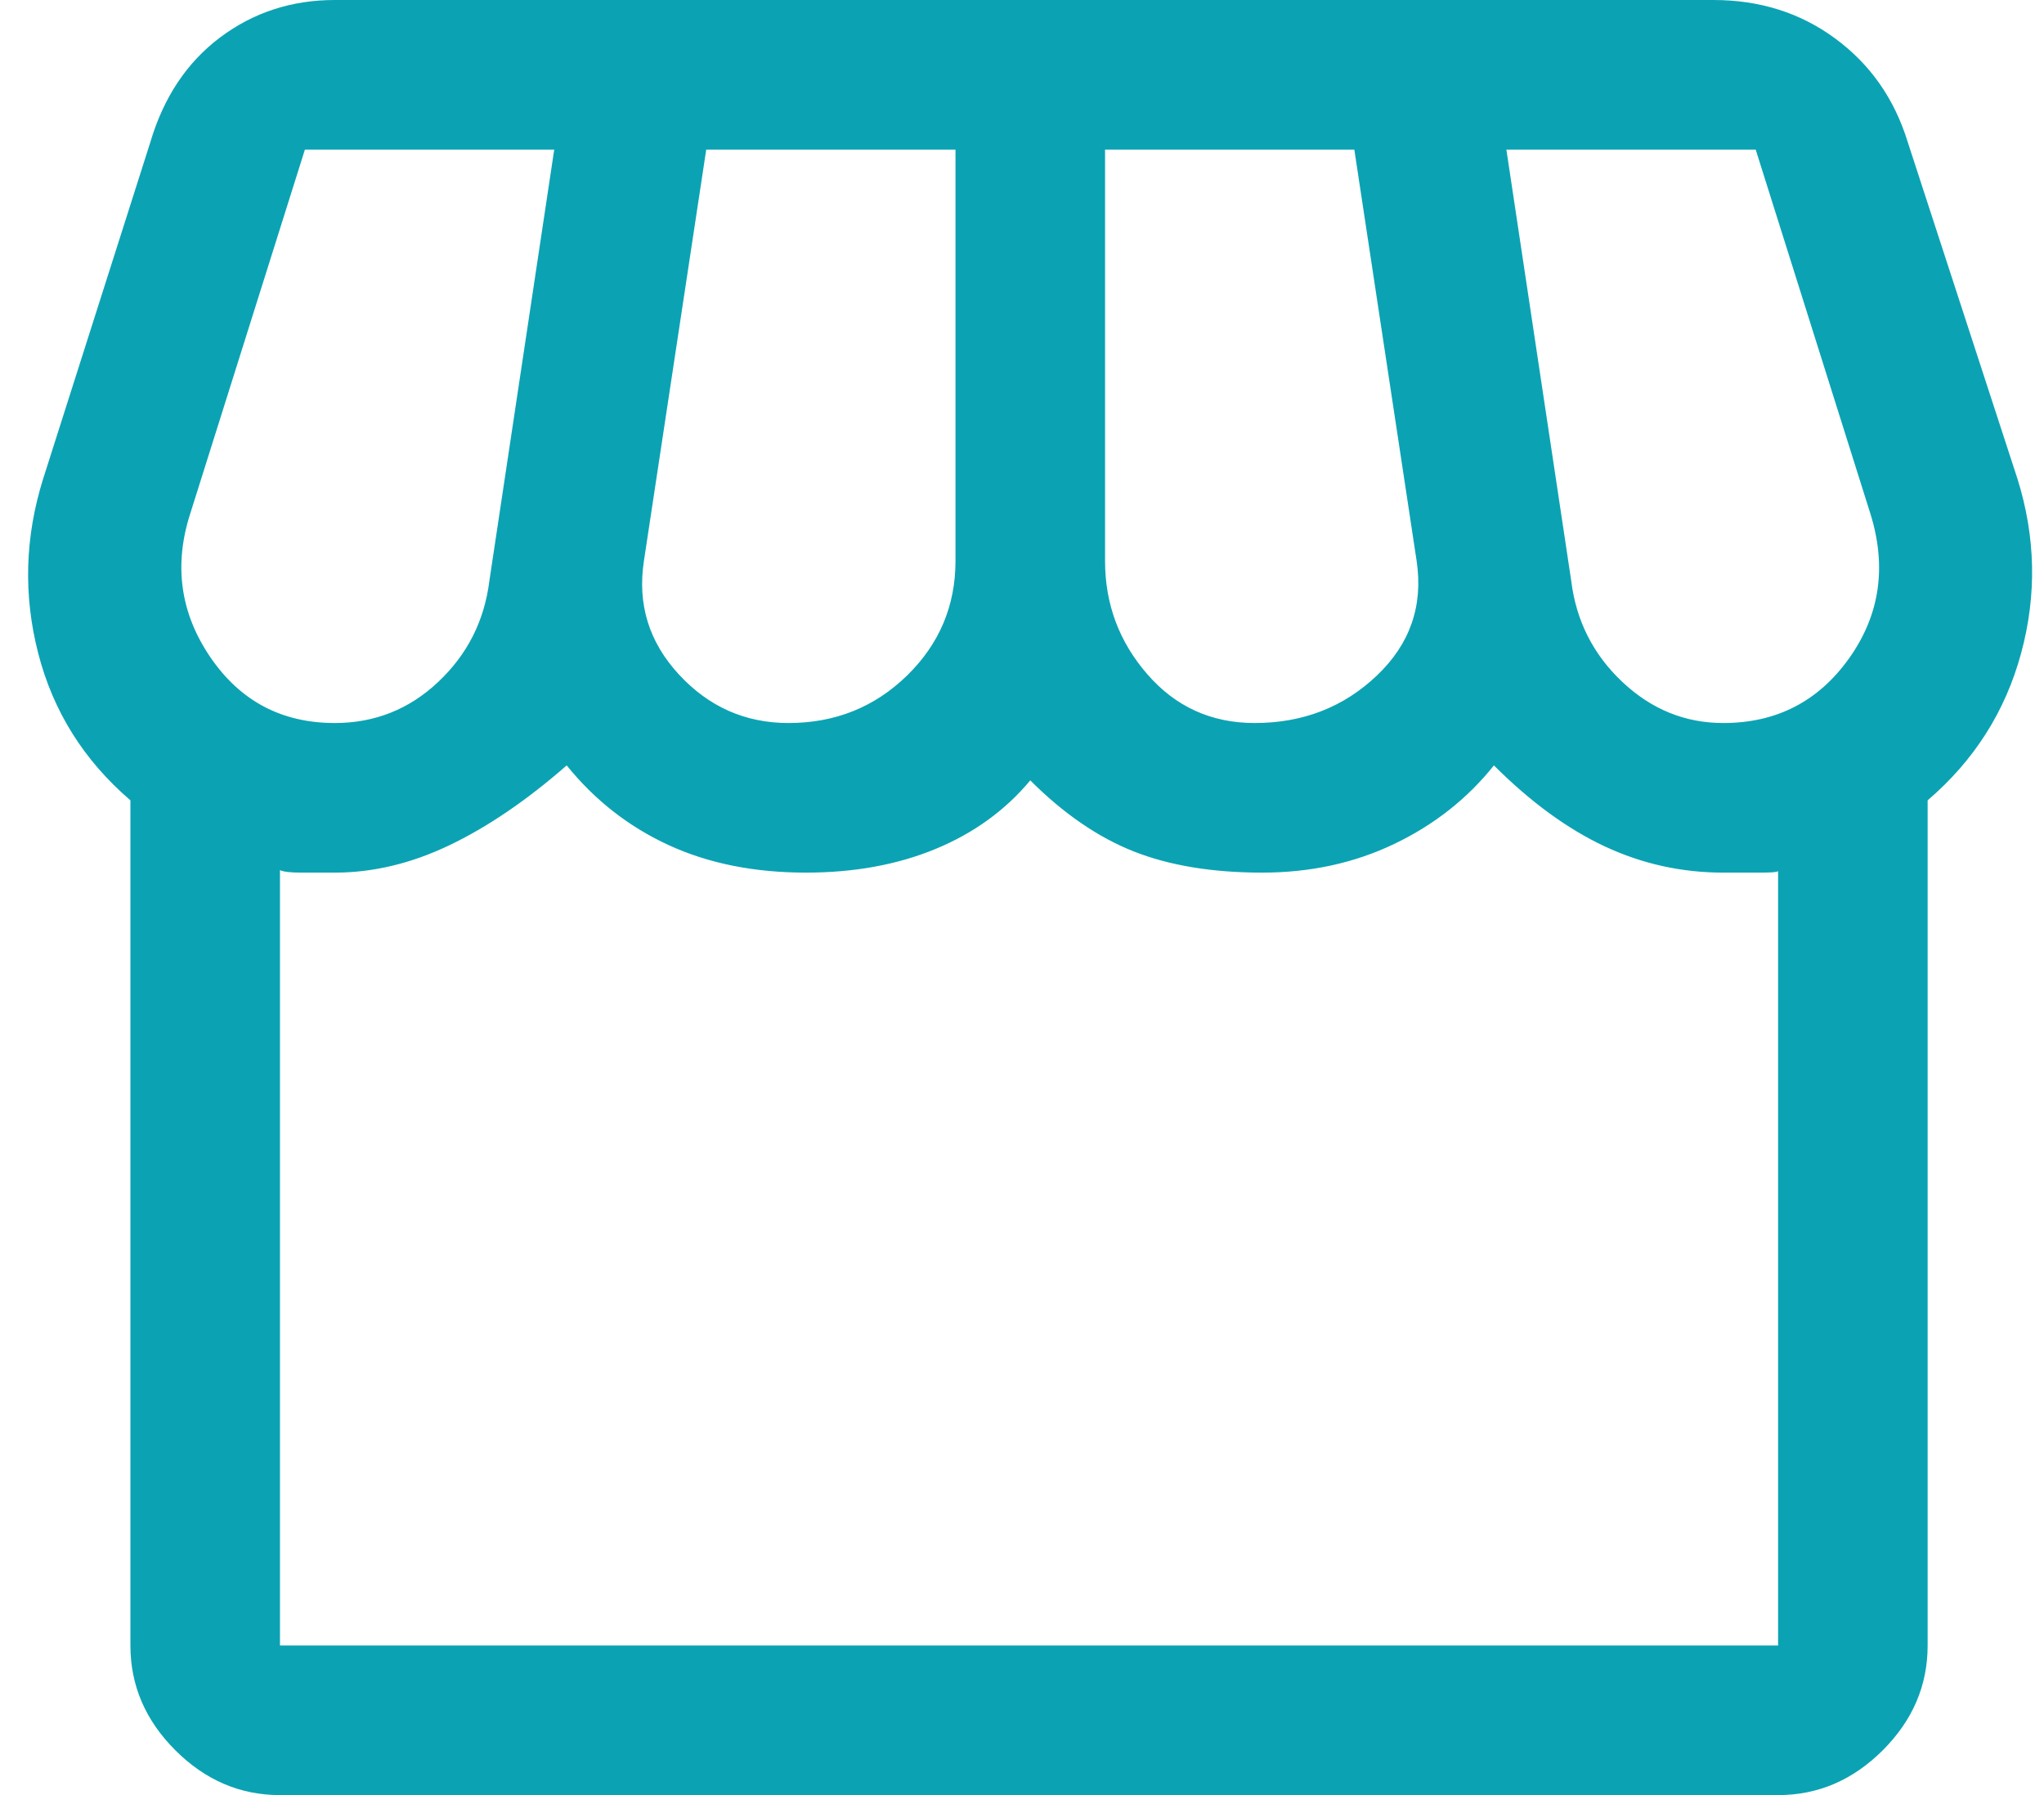
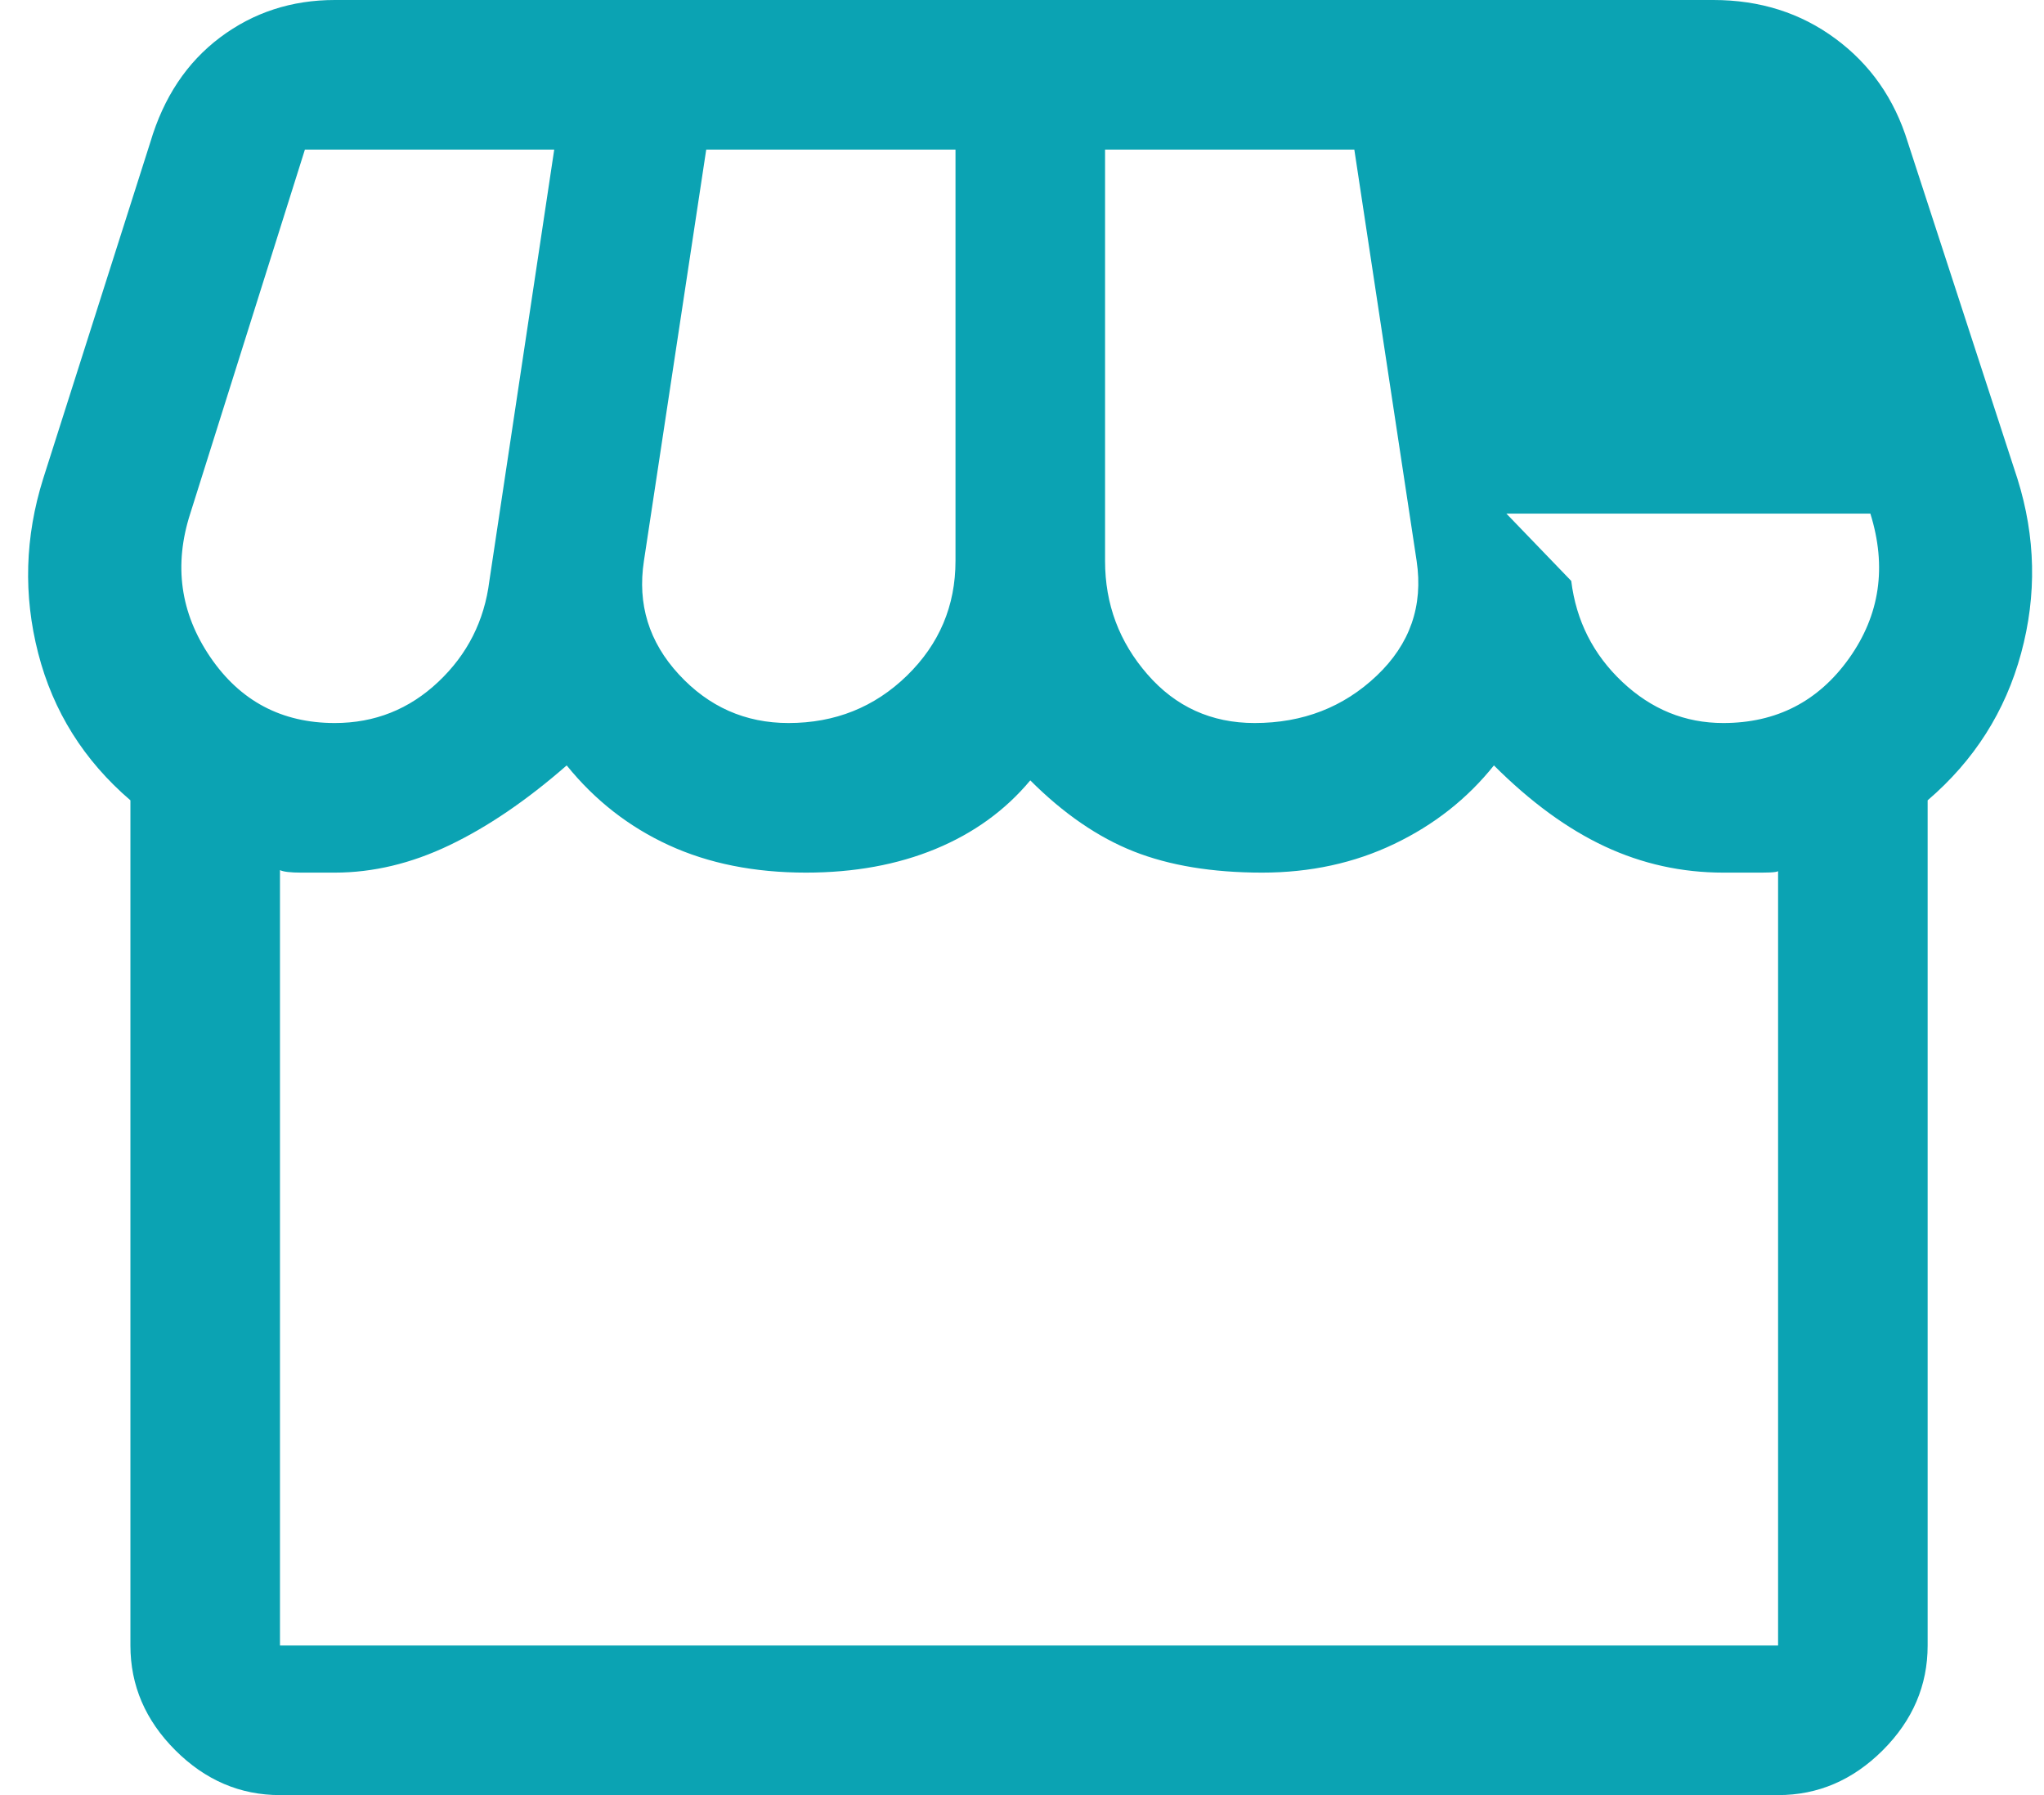
<svg xmlns="http://www.w3.org/2000/svg" width="41" height="36" viewBox="0 0 41 36" fill="none">
-   <path d="M38.666 16.05V33C38.666 33.8 38.367 34.5 37.767 35.1C37.166 35.7 36.467 36 35.666 36H5.616C4.816 36 4.116 35.7 3.516 35.1C2.916 34.5 2.616 33.8 2.616 33V16.05C1.683 15.25 1.066 14.267 0.766 13.1C0.466 11.933 0.5 10.767 0.866 9.6L3.016 2.85C3.283 1.95 3.75 1.25 4.416 0.75C5.083 0.25 5.85 0 6.716 0H34.367C35.3 0 36.117 0.258 36.816 0.775C37.517 1.292 38 1.983 38.267 2.85L40.467 9.6C40.833 10.767 40.858 11.933 40.541 13.1C40.225 14.267 39.6 15.25 38.666 16.05ZM25.166 14.5C26.133 14.5 26.95 14.183 27.616 13.55C28.283 12.917 28.55 12.15 28.416 11.25L27.166 3H22.166V11.25C22.166 12.117 22.45 12.875 23.017 13.525C23.583 14.175 24.3 14.5 25.166 14.5ZM15.816 14.5C16.75 14.5 17.541 14.183 18.192 13.55C18.841 12.917 19.166 12.15 19.166 11.25V3H14.166L12.916 11.25C12.783 12.117 13.017 12.875 13.617 13.525C14.216 14.175 14.95 14.5 15.816 14.5ZM6.716 14.5C7.516 14.5 8.208 14.225 8.791 13.675C9.375 13.125 9.716 12.45 9.816 11.65L11.117 3H6.116L3.816 10.3C3.483 11.333 3.616 12.292 4.216 13.175C4.816 14.058 5.65 14.5 6.716 14.5ZM34.566 14.5C35.633 14.5 36.475 14.067 37.092 13.2C37.708 12.333 37.85 11.367 37.517 10.3L35.217 3H30.216L31.517 11.65C31.616 12.45 31.958 13.125 32.541 13.675C33.125 14.225 33.8 14.5 34.566 14.5ZM5.616 33H35.666V17.45C35.7 17.483 35.592 17.5 35.342 17.5H34.566C33.733 17.5 32.941 17.325 32.191 16.975C31.442 16.625 30.7 16.083 29.966 15.35C29.433 16.017 28.767 16.542 27.966 16.925C27.166 17.308 26.283 17.5 25.317 17.5C24.317 17.5 23.458 17.358 22.741 17.075C22.025 16.792 21.333 16.317 20.666 15.65C20.166 16.25 19.533 16.708 18.767 17.025C18 17.342 17.133 17.5 16.166 17.5C15.133 17.5 14.216 17.317 13.416 16.95C12.617 16.583 11.933 16.05 11.367 15.35C10.566 16.05 9.783 16.583 9.016 16.95C8.25 17.317 7.483 17.5 6.716 17.5H6.041C5.825 17.5 5.683 17.483 5.616 17.45V33Z" fill="#0BA3B3" />
+   <path d="M38.666 16.05V33C38.666 33.8 38.367 34.5 37.767 35.1C37.166 35.7 36.467 36 35.666 36H5.616C4.816 36 4.116 35.7 3.516 35.1C2.916 34.5 2.616 33.8 2.616 33V16.05C1.683 15.25 1.066 14.267 0.766 13.1C0.466 11.933 0.5 10.767 0.866 9.6L3.016 2.85C3.283 1.95 3.75 1.25 4.416 0.75C5.083 0.25 5.85 0 6.716 0H34.367C35.3 0 36.117 0.258 36.816 0.775C37.517 1.292 38 1.983 38.267 2.85L40.467 9.6C40.833 10.767 40.858 11.933 40.541 13.1C40.225 14.267 39.6 15.25 38.666 16.05ZM25.166 14.5C26.133 14.5 26.95 14.183 27.616 13.55C28.283 12.917 28.55 12.15 28.416 11.25L27.166 3H22.166V11.25C22.166 12.117 22.45 12.875 23.017 13.525C23.583 14.175 24.3 14.5 25.166 14.5ZM15.816 14.5C16.75 14.5 17.541 14.183 18.192 13.55C18.841 12.917 19.166 12.15 19.166 11.25V3H14.166L12.916 11.25C12.783 12.117 13.017 12.875 13.617 13.525C14.216 14.175 14.95 14.5 15.816 14.5ZM6.716 14.5C7.516 14.5 8.208 14.225 8.791 13.675C9.375 13.125 9.716 12.45 9.816 11.65L11.117 3H6.116L3.816 10.3C3.483 11.333 3.616 12.292 4.216 13.175C4.816 14.058 5.65 14.5 6.716 14.5ZM34.566 14.5C35.633 14.5 36.475 14.067 37.092 13.2C37.708 12.333 37.85 11.367 37.517 10.3H30.216L31.517 11.65C31.616 12.45 31.958 13.125 32.541 13.675C33.125 14.225 33.8 14.5 34.566 14.5ZM5.616 33H35.666V17.45C35.7 17.483 35.592 17.5 35.342 17.5H34.566C33.733 17.5 32.941 17.325 32.191 16.975C31.442 16.625 30.7 16.083 29.966 15.35C29.433 16.017 28.767 16.542 27.966 16.925C27.166 17.308 26.283 17.5 25.317 17.5C24.317 17.5 23.458 17.358 22.741 17.075C22.025 16.792 21.333 16.317 20.666 15.65C20.166 16.25 19.533 16.708 18.767 17.025C18 17.342 17.133 17.5 16.166 17.5C15.133 17.5 14.216 17.317 13.416 16.95C12.617 16.583 11.933 16.05 11.367 15.35C10.566 16.05 9.783 16.583 9.016 16.95C8.25 17.317 7.483 17.5 6.716 17.5H6.041C5.825 17.5 5.683 17.483 5.616 17.45V33Z" fill="#0BA3B3" />
</svg>